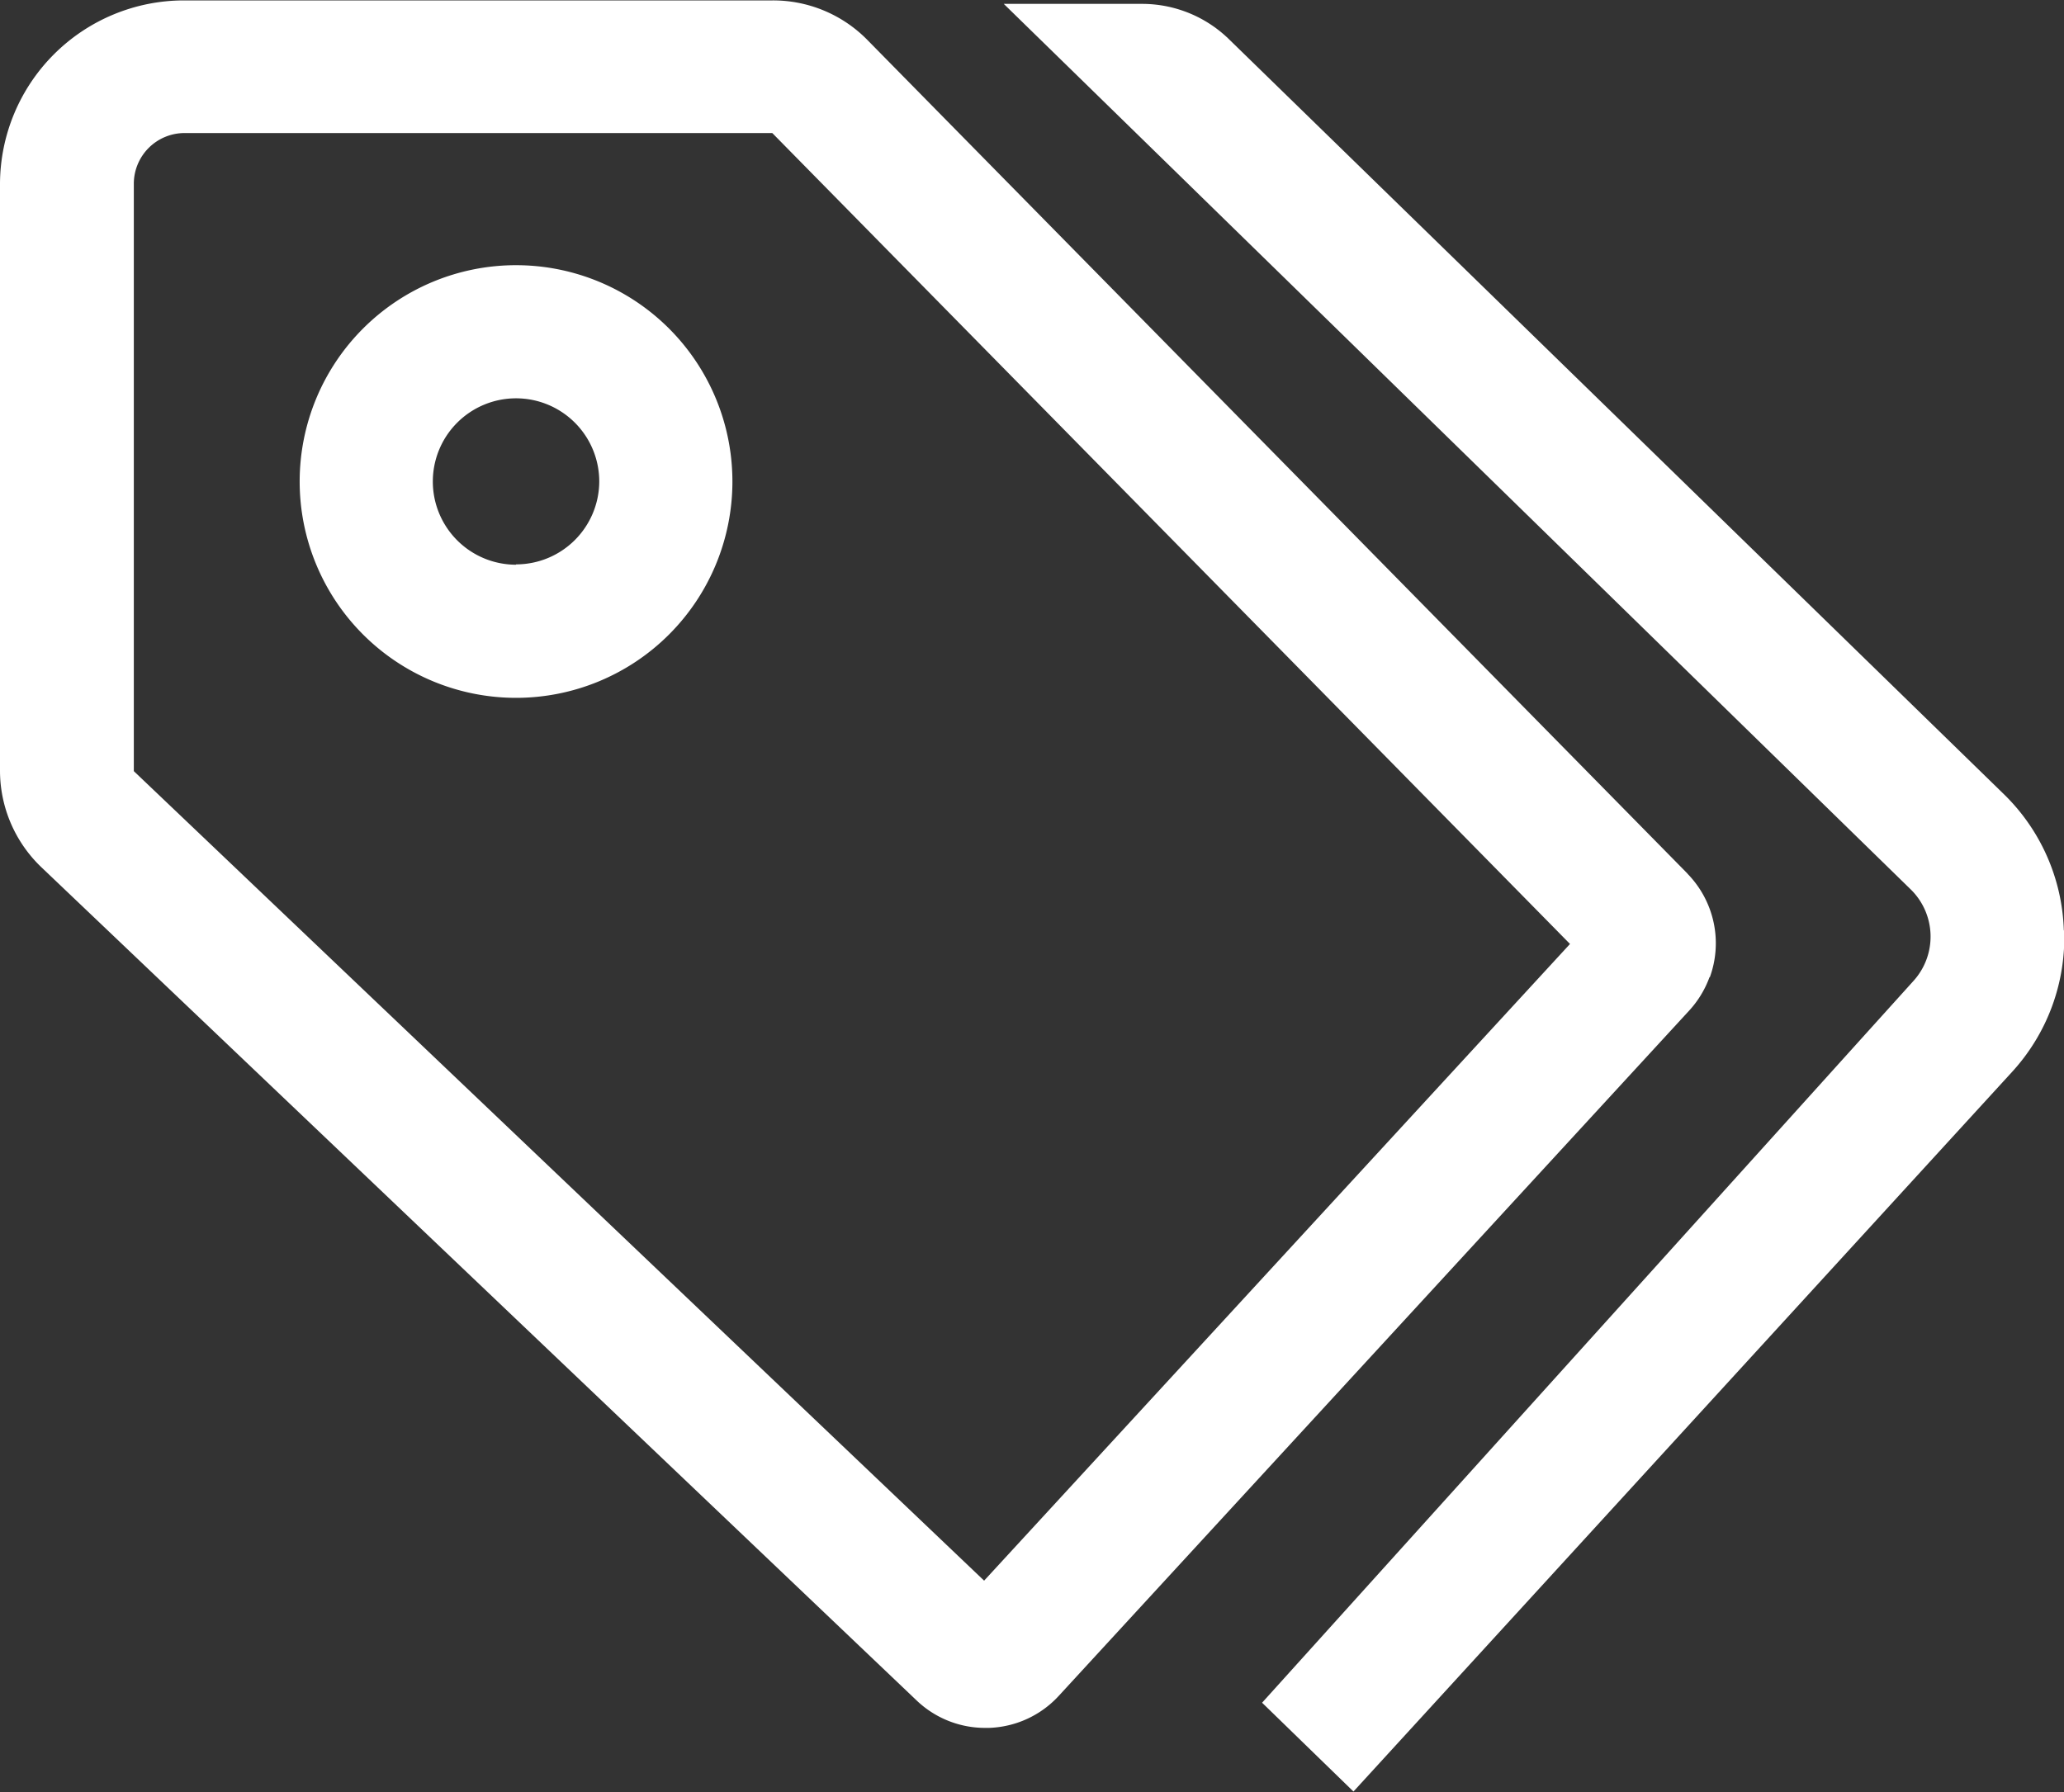
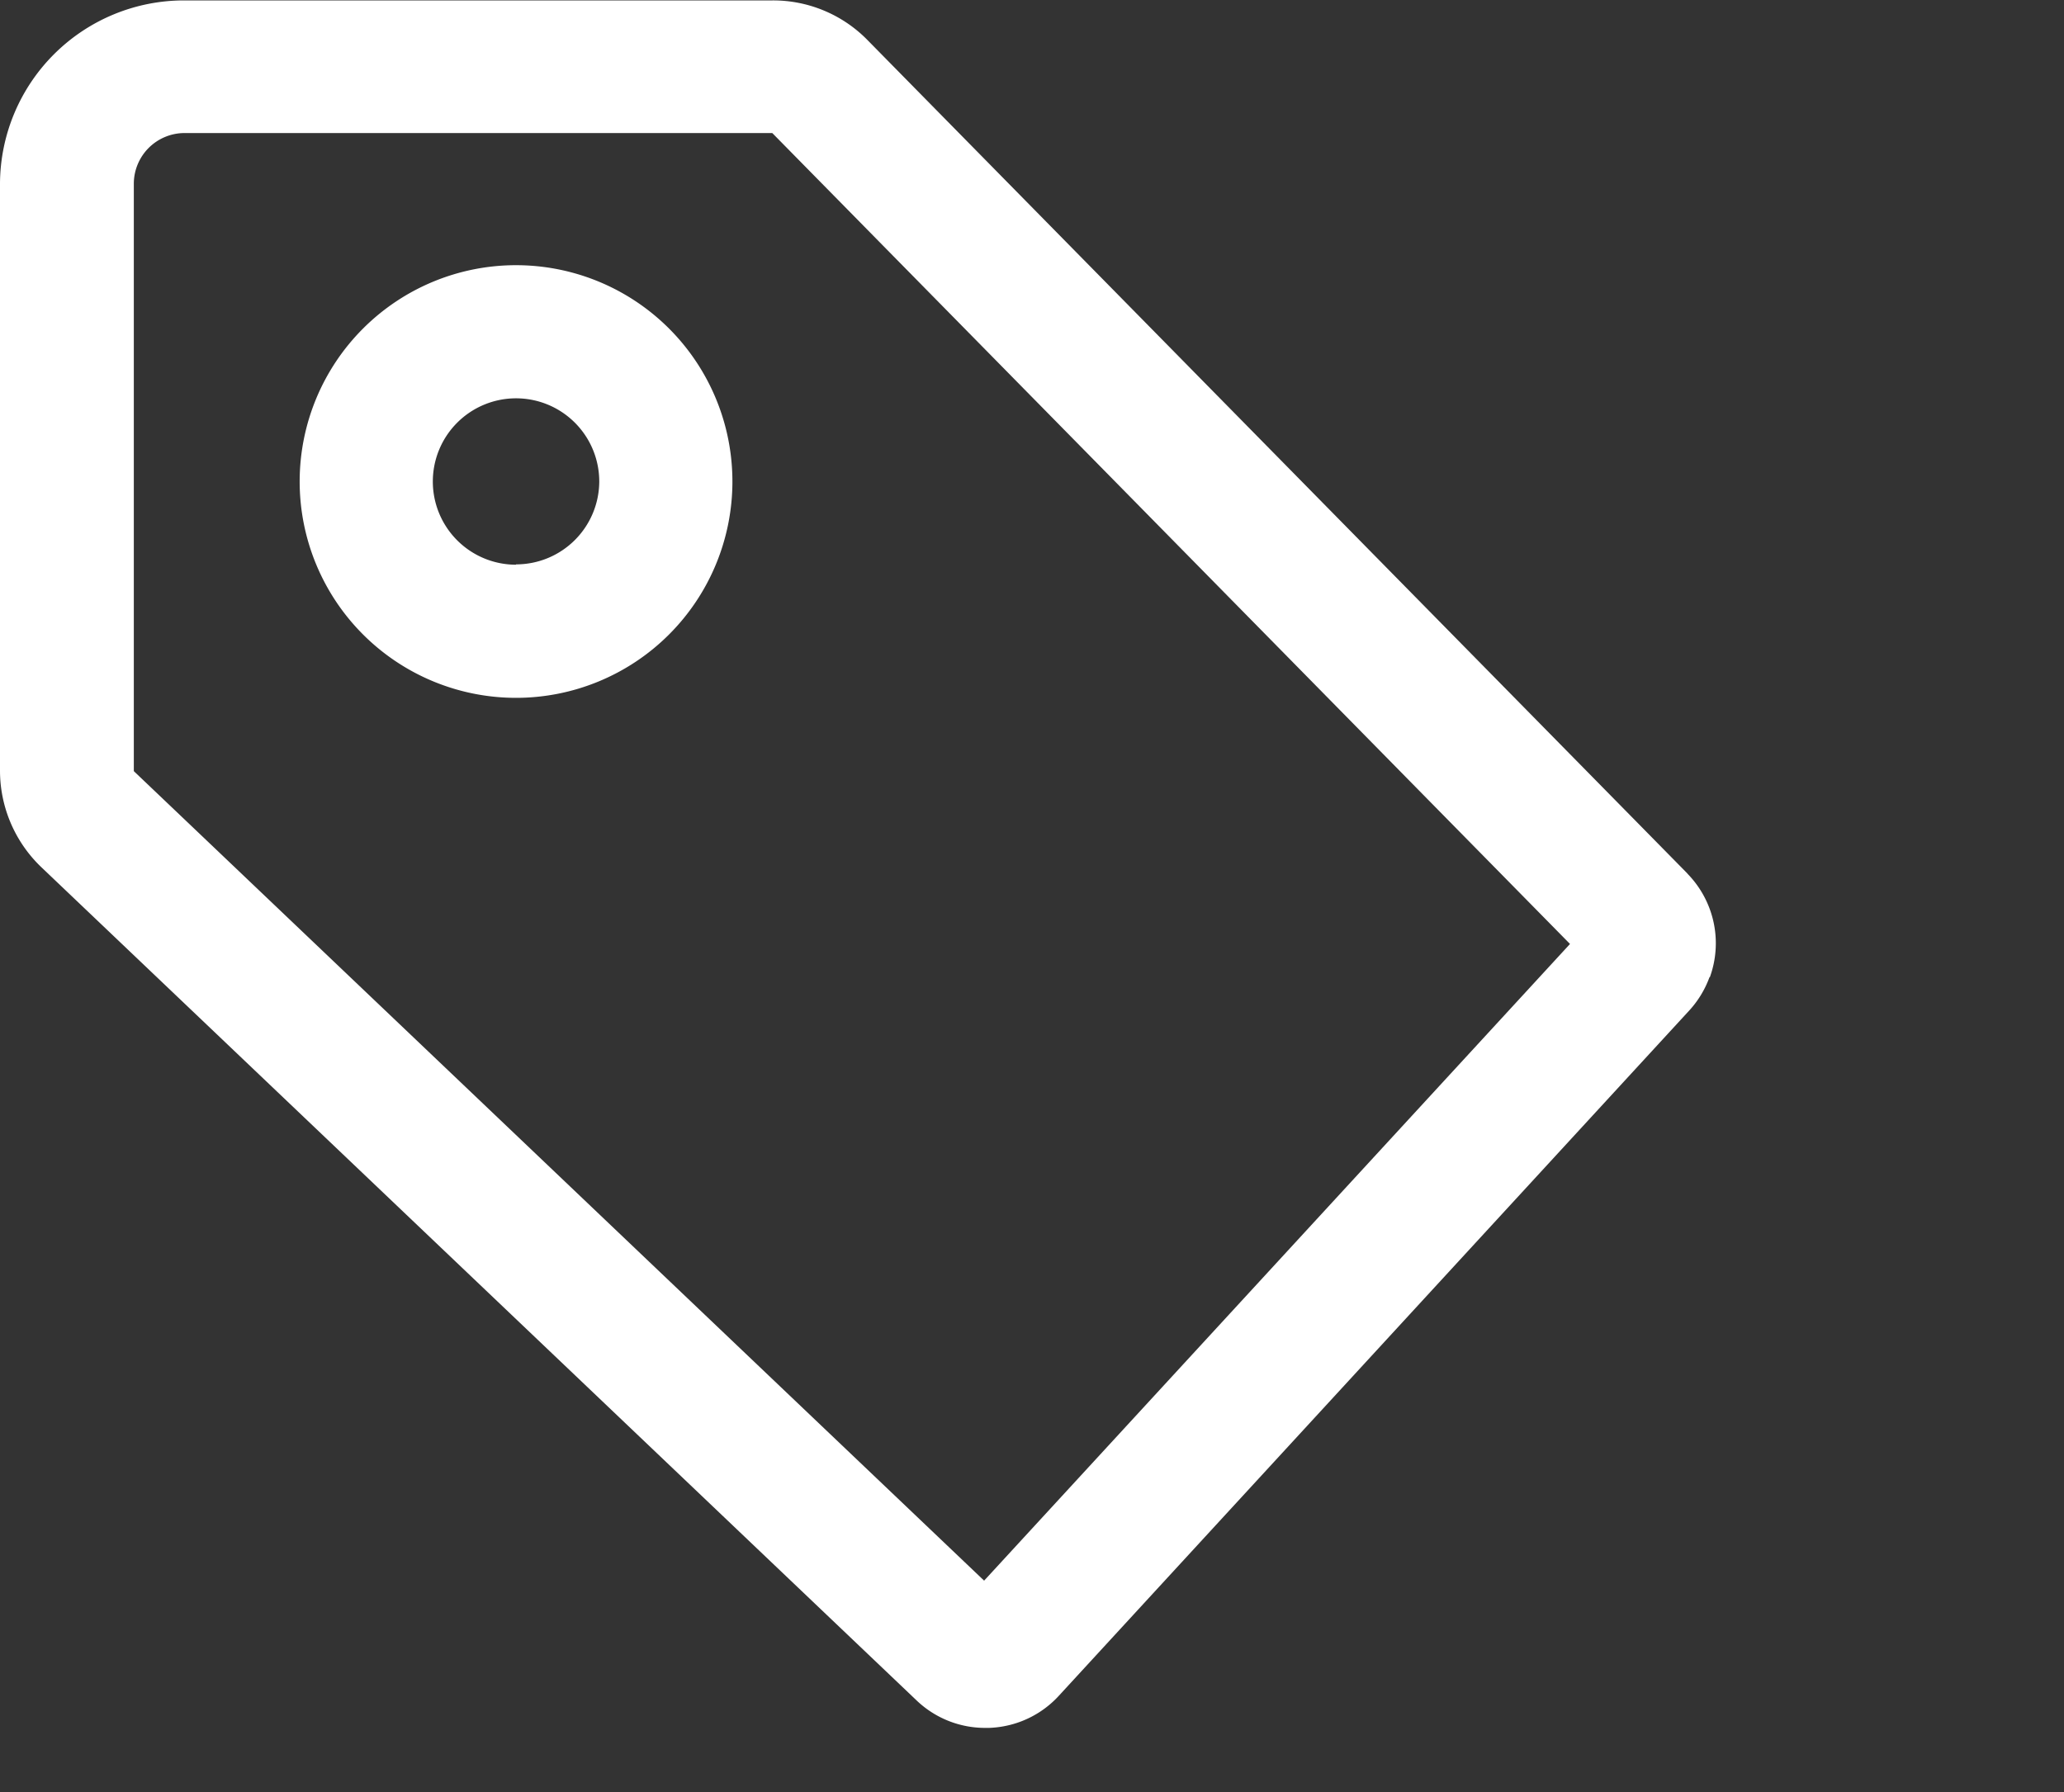
<svg xmlns="http://www.w3.org/2000/svg" width="25.002" height="21.712" viewBox="0 0 25.002 21.712">
  <rect x="0" y="0" width="25.002" height="21.712" fill="#333333" stroke="none" />
  <g id="Icon_core-tags" data-name="Icon core-tags" transform="translate(-1.125 -3.393)">
-     <path id="Path_47" data-name="Path 47" d="M30.927,14.685a2.407,2.407,0,0,0-.741-1.664L20.826,3.9a1.507,1.507,0,0,0-1.069-.44H18.086L29.062,14.179l0,0a.8.8,0,0,1,.037,1.126l-7.884,8.738,1.107,1.076L30.3,16.4a2.407,2.407,0,0,0,.631-1.712Z" transform="translate(-4.802 -0.02)" fill="#fff" />
    <path id="Path_48" data-name="Path 48" d="M21.837,15.233a1.206,1.206,0,0,0-.264-1.247l-.015-.017L11.625,3.87l0,0a1.6,1.6,0,0,0-1.141-.472H3.353A2.23,2.23,0,0,0,1.125,5.62v7.112a1.619,1.619,0,0,0,.506,1.173L12.233,24l0,0a1.2,1.2,0,0,0,.827.328h.045a1.215,1.215,0,0,0,.34-.061,1.2,1.2,0,0,0,.506-.328l7.634-8.3a1.211,1.211,0,0,0,.248-.407Zm-8.791,7.311-10.3-9.808,0,0V5.62a.615.615,0,0,1,.615-.615H10.48l9.663,9.825Z" transform="translate(0)" fill="#fff" />
    <path id="Path_49" data-name="Path 49" d="M8.809,7.875A2.621,2.621,0,1,0,11.43,10.5,2.621,2.621,0,0,0,8.809,7.875Zm0,3.629A1.008,1.008,0,1,1,9.817,10.5,1.008,1.008,0,0,1,8.809,11.5Z" transform="translate(-1.433 -1.269)" fill="#fff" />
  </g>
</svg>